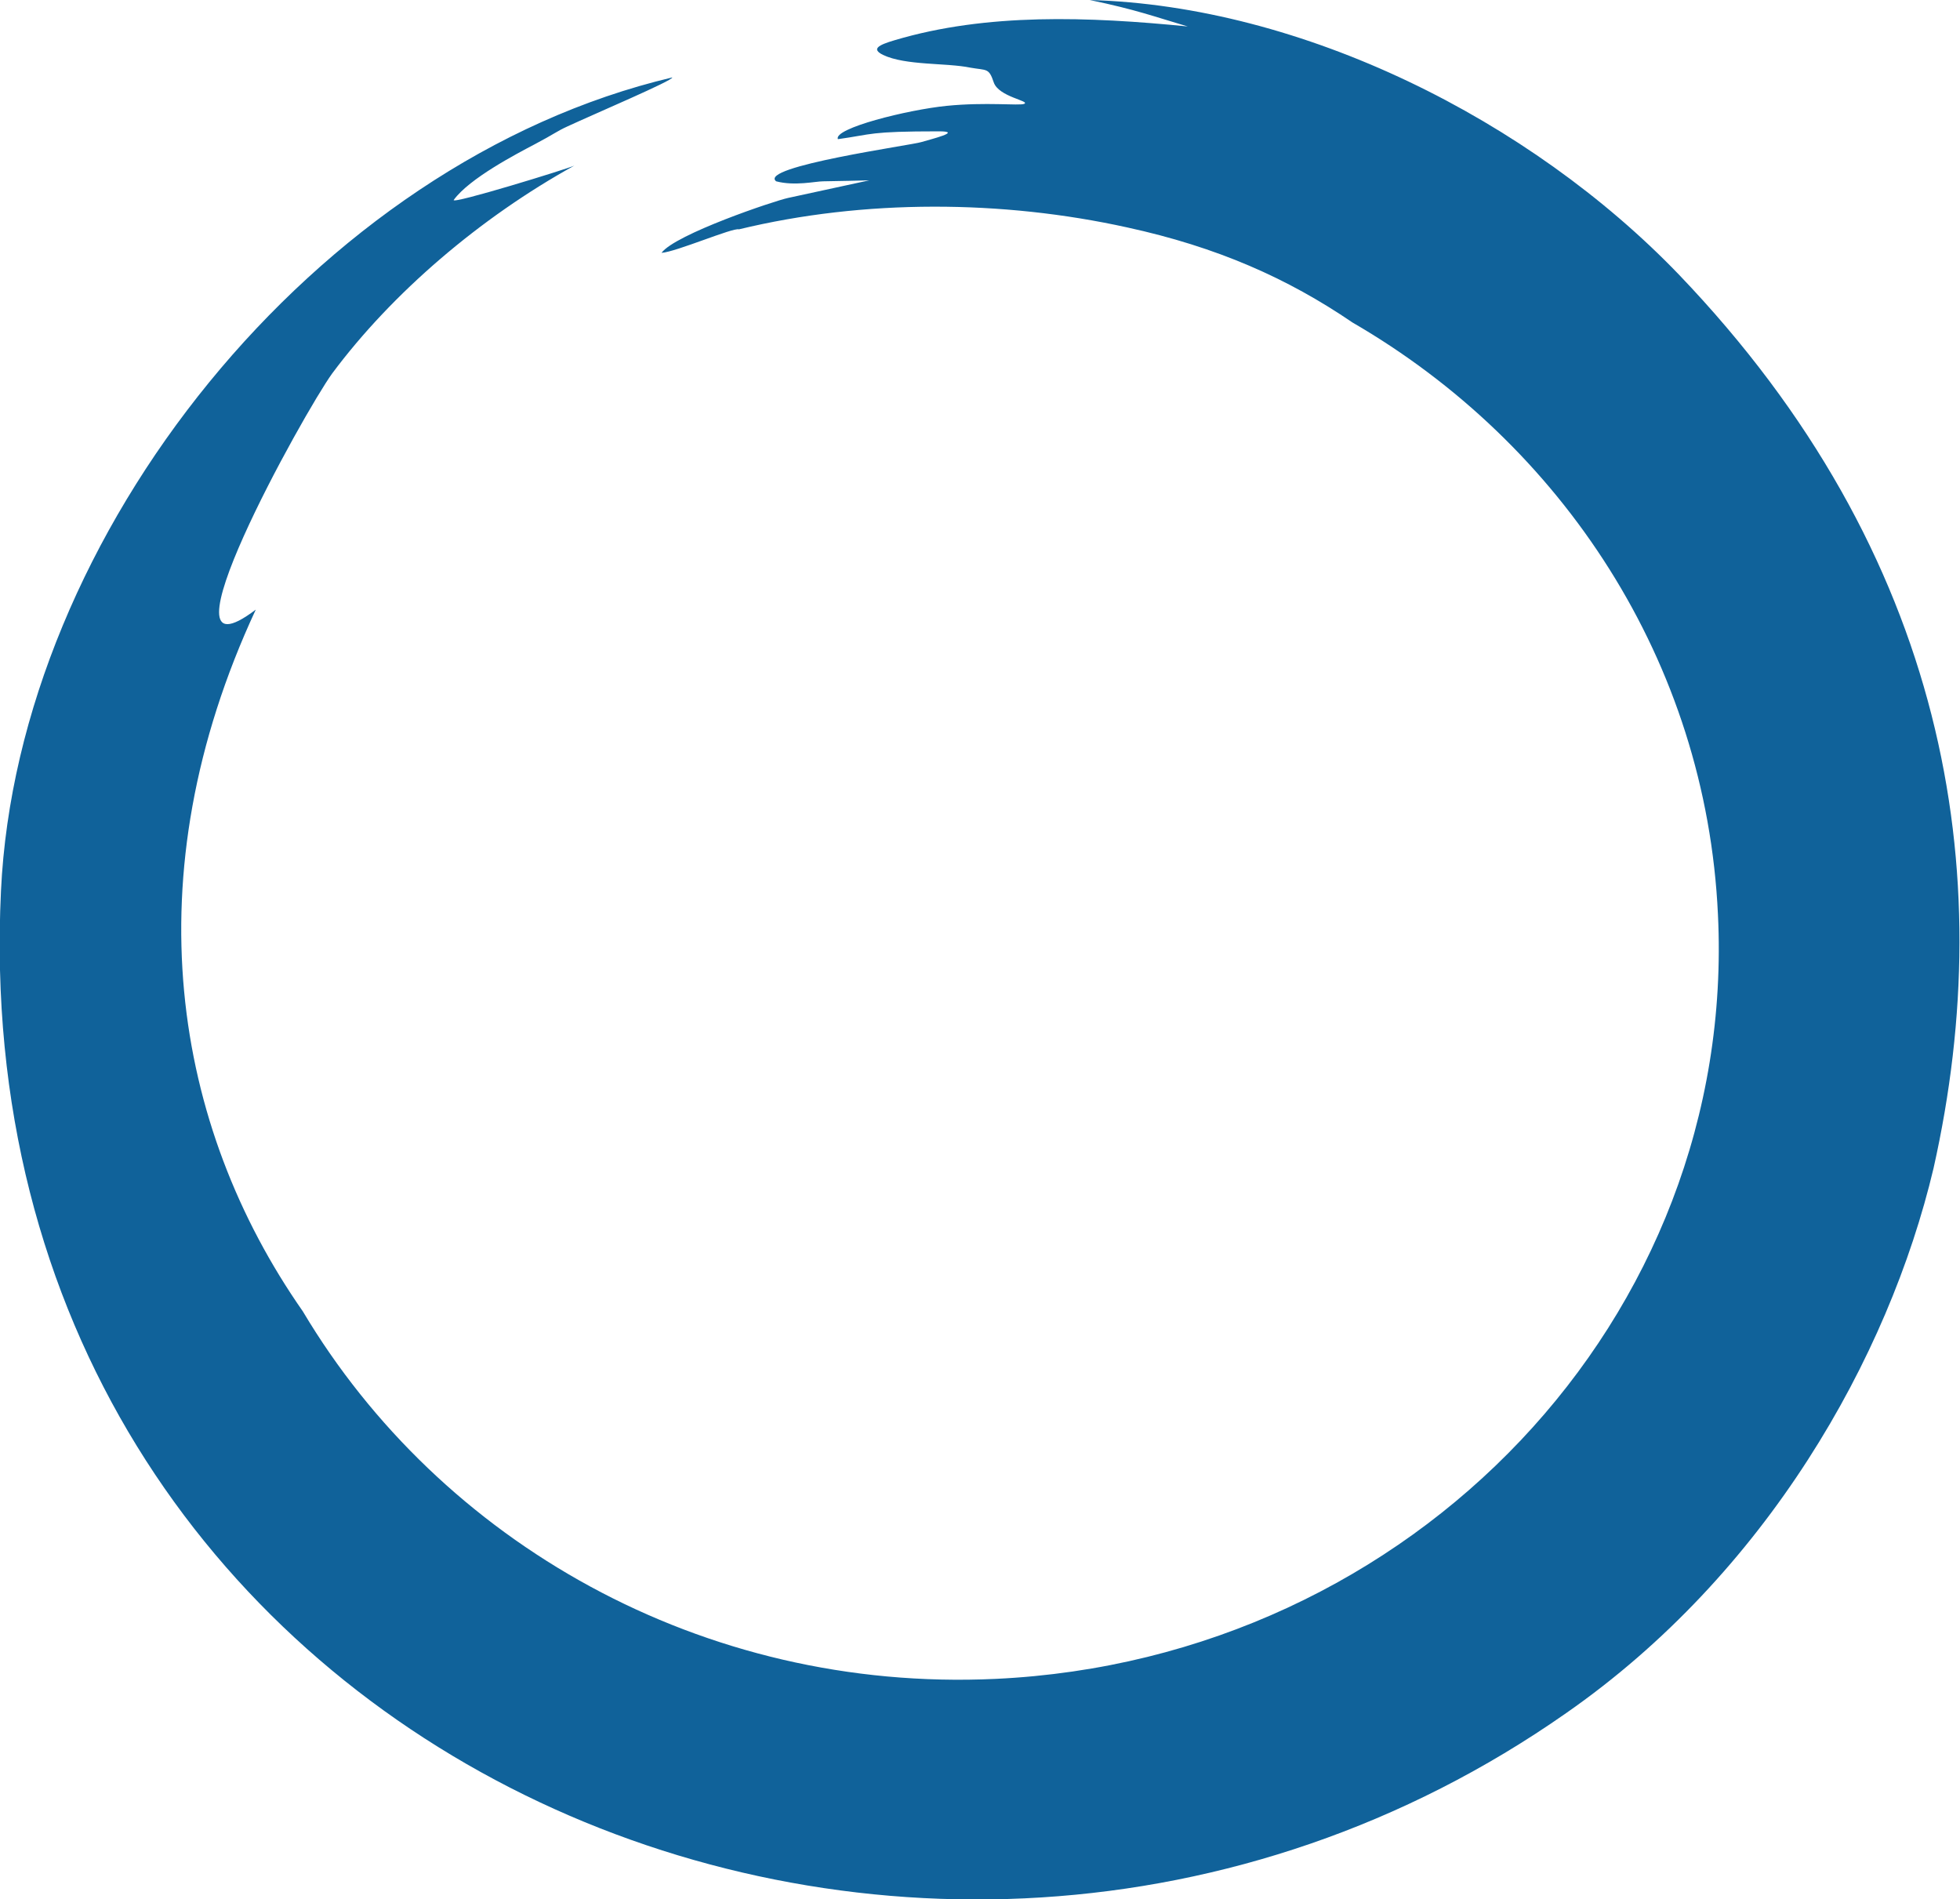
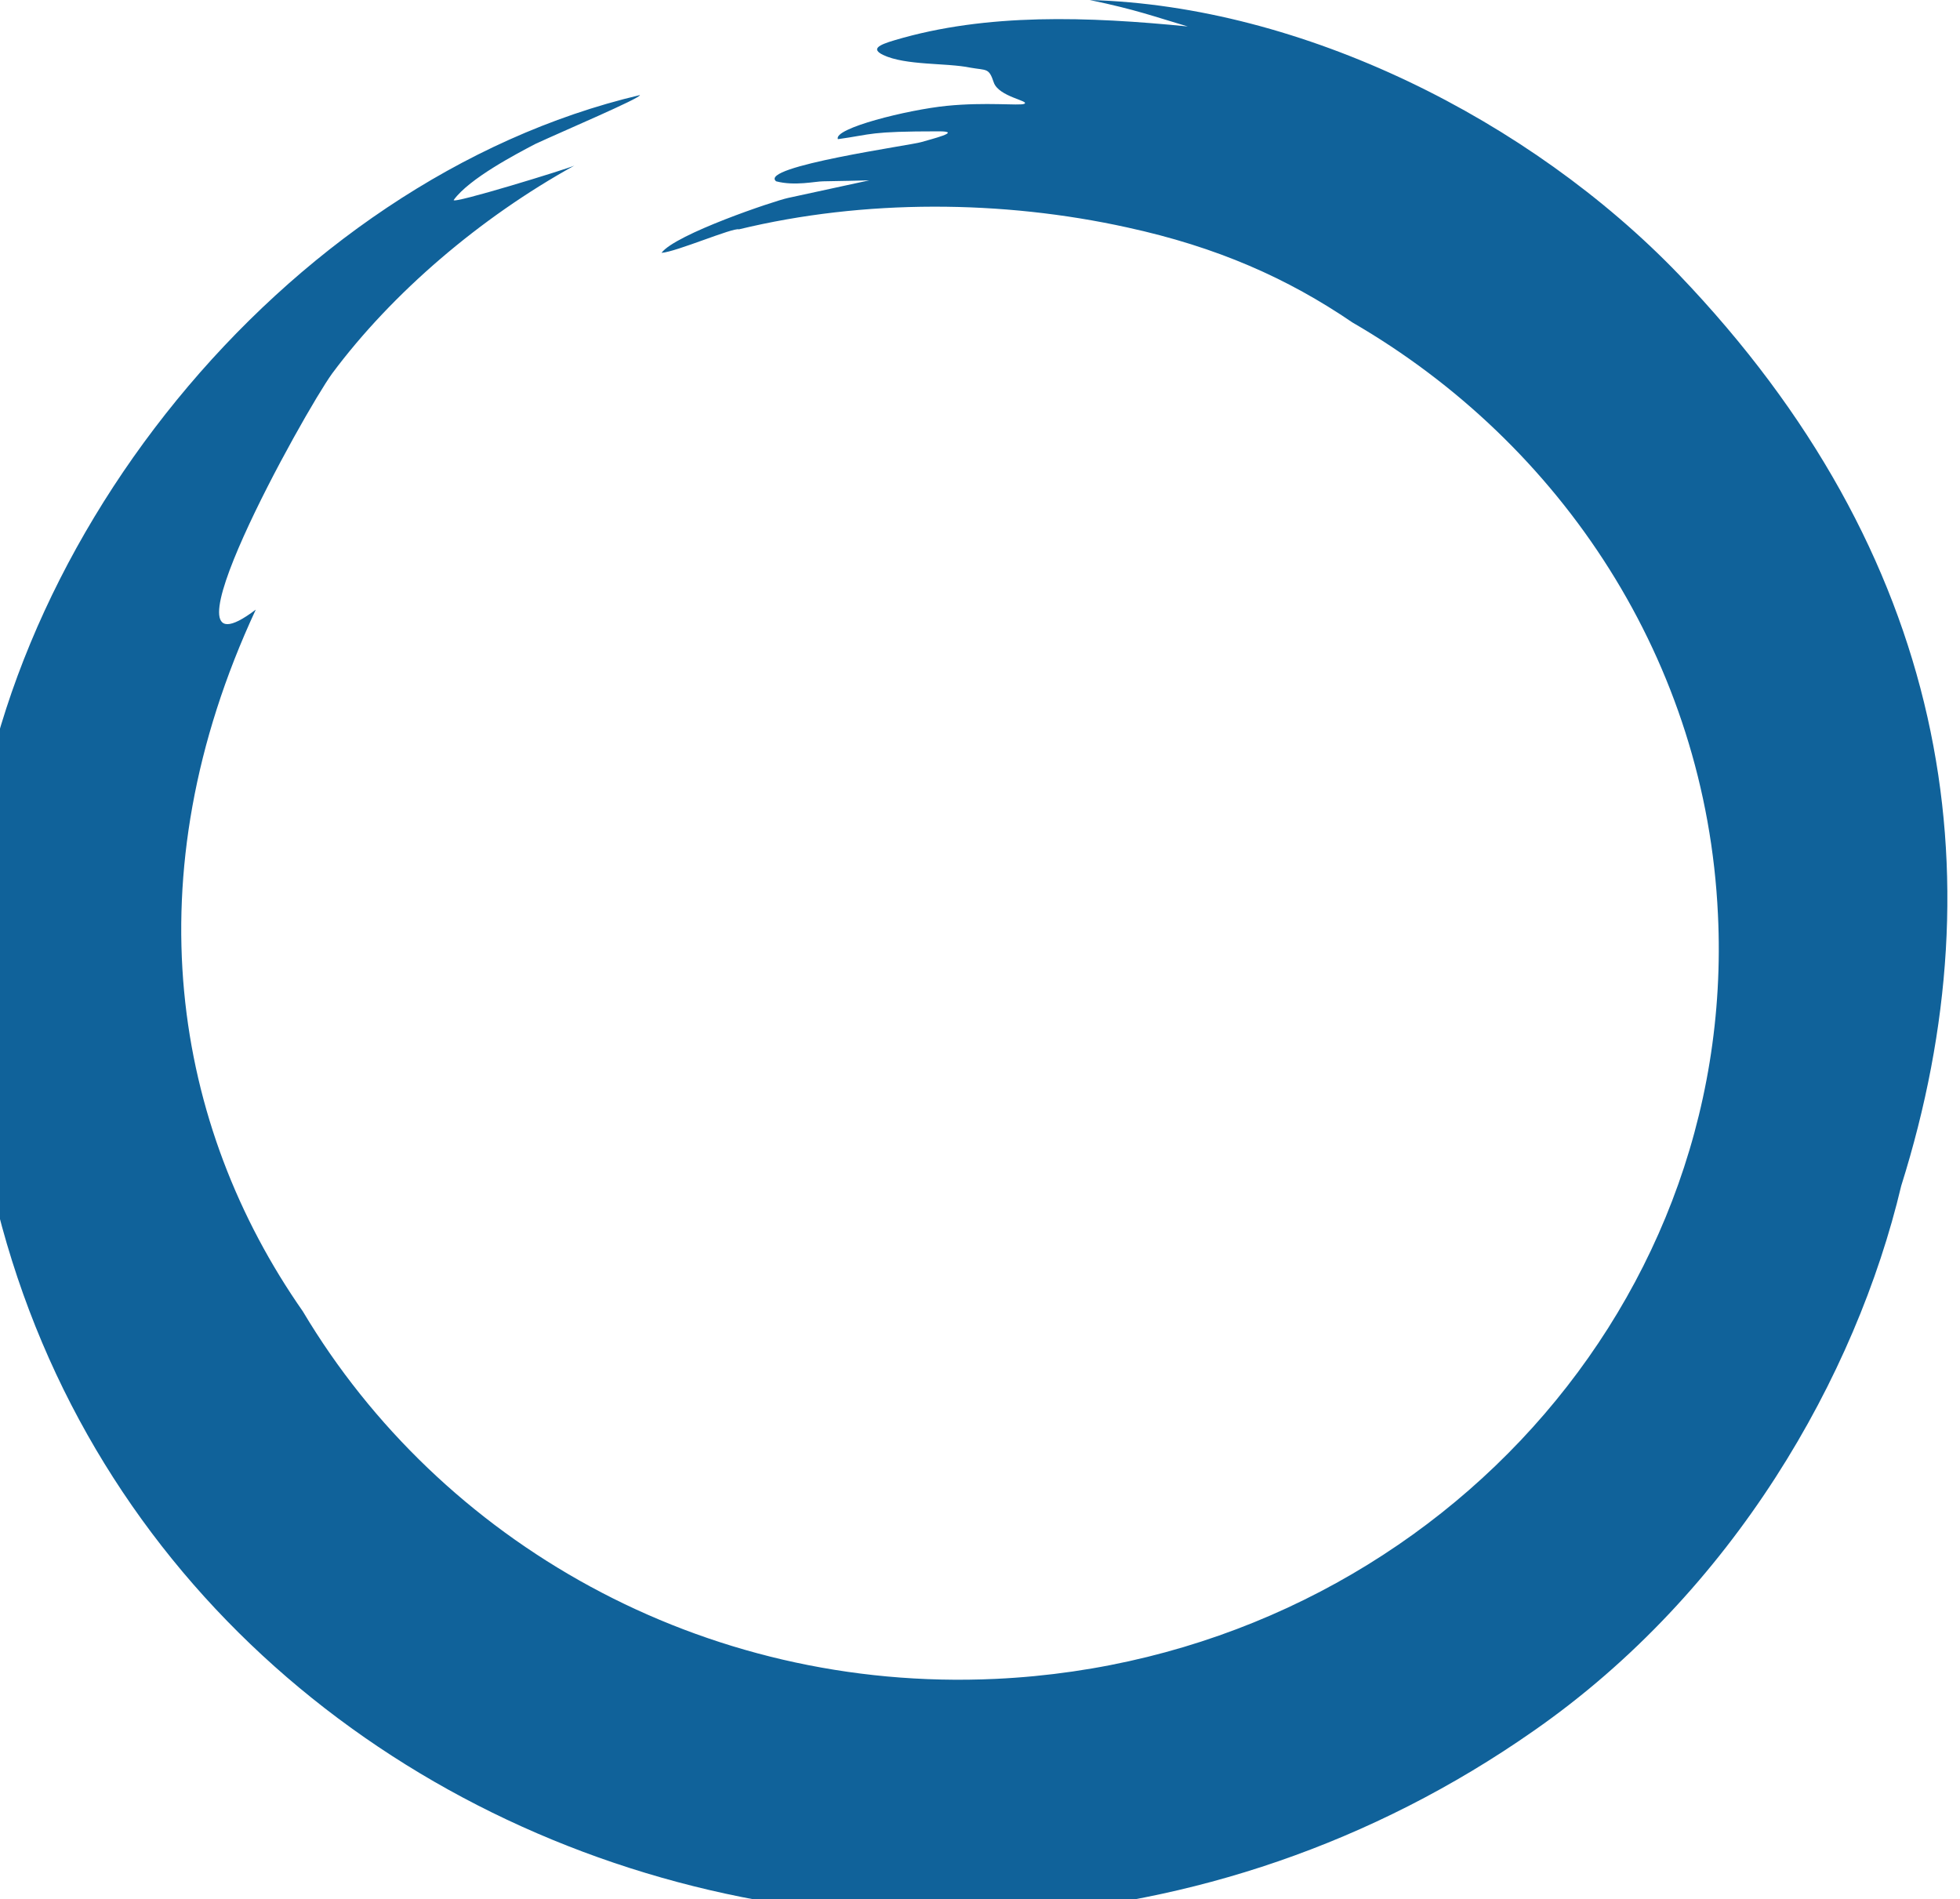
<svg xmlns="http://www.w3.org/2000/svg" version="1.1" id="Livello_1" x="0px" y="0px" viewBox="0 0 200 193.8" style="enable-background:new 0 0 200 193.8;" xml:space="preserve">
  <style type="text/css">
	.st0{fill:#10629A;}
</style>
-   <path class="st0" d="M171.3,28c-15.2-15.8-38.4-27.4-60.1-28c4.8,1,6.6,1.7,10,2.7c-10.1-1-20.5-1.4-29.9,1.4  c-1.7,0.5-2.4,0.9-1.2,1.5c2.3,1.1,6.5,0.8,8.9,1.3c1.7,0.3,1.9,0,2.4,1.5s3.8,1.9,3.1,2.2c-0.5,0.2-3.9-0.2-7.9,0.2  c-4,0.4-11.6,2.3-11.1,3.4c3.6-0.5,3.1-0.8,10.3-0.8c2.5,0-0.8,0.8-1.8,1.1c-0.9,0.3-16.7,2.5-14.8,4c1.9,0.5,4,0,4.8,0  s4.7-0.1,4.7-0.1s-5.5,1.2-8.3,1.8c-1.4,0.3-11.5,3.7-12.9,5.6c1.5-0.1,7.3-2.6,7.9-2.4c12.8-3.1,26.9-3,39.6-0.2  c9.2,2,16.4,5.2,23,9.7c21.4,12.4,36.1,34.6,37.3,60.4c2,41.1-31.1,76-73.7,78c-30,1.4-56.7-14-70.7-37.5  c-13.2-18.9-17.5-44.3-4.8-71.6c-10.8,8.2,4.9-20.1,7.8-24.1C40,29.9,49,22.2,58.6,16.9c-0.6,0.3-12.6,4-12.3,3.5  c1.6-2.2,6.4-4.7,8.3-5.7c1.9-1,2.2-1.3,3.3-1.8c2.8-1.3,10.8-4.7,10.7-5c-36.4,8.6-66.8,46.7-68.5,83  c-4.2,87.7,93.4,130.3,159.7,83.9c20.4-14.2,32.9-36.2,37.5-55.6C204.1,88.9,198.6,56.5,171.3,28" />
+   <path class="st0" d="M171.3,28c-15.2-15.8-38.4-27.4-60.1-28c4.8,1,6.6,1.7,10,2.7c-10.1-1-20.5-1.4-29.9,1.4  c-1.7,0.5-2.4,0.9-1.2,1.5c2.3,1.1,6.5,0.8,8.9,1.3c1.7,0.3,1.9,0,2.4,1.5s3.8,1.9,3.1,2.2c-0.5,0.2-3.9-0.2-7.9,0.2  c-4,0.4-11.6,2.3-11.1,3.4c3.6-0.5,3.1-0.8,10.3-0.8c2.5,0-0.8,0.8-1.8,1.1c-0.9,0.3-16.7,2.5-14.8,4c1.9,0.5,4,0,4.8,0  s4.7-0.1,4.7-0.1s-5.5,1.2-8.3,1.8c-1.4,0.3-11.5,3.7-12.9,5.6c1.5-0.1,7.3-2.6,7.9-2.4c12.8-3.1,26.9-3,39.6-0.2  c9.2,2,16.4,5.2,23,9.7c21.4,12.4,36.1,34.6,37.3,60.4c2,41.1-31.1,76-73.7,78c-30,1.4-56.7-14-70.7-37.5  c-13.2-18.9-17.5-44.3-4.8-71.6c-10.8,8.2,4.9-20.1,7.8-24.1C40,29.9,49,22.2,58.6,16.9c-0.6,0.3-12.6,4-12.3,3.5  c1.6-2.2,6.4-4.7,8.3-5.7c2.8-1.3,10.8-4.7,10.7-5c-36.4,8.6-66.8,46.7-68.5,83  c-4.2,87.7,93.4,130.3,159.7,83.9c20.4-14.2,32.9-36.2,37.5-55.6C204.1,88.9,198.6,56.5,171.3,28" />
</svg>